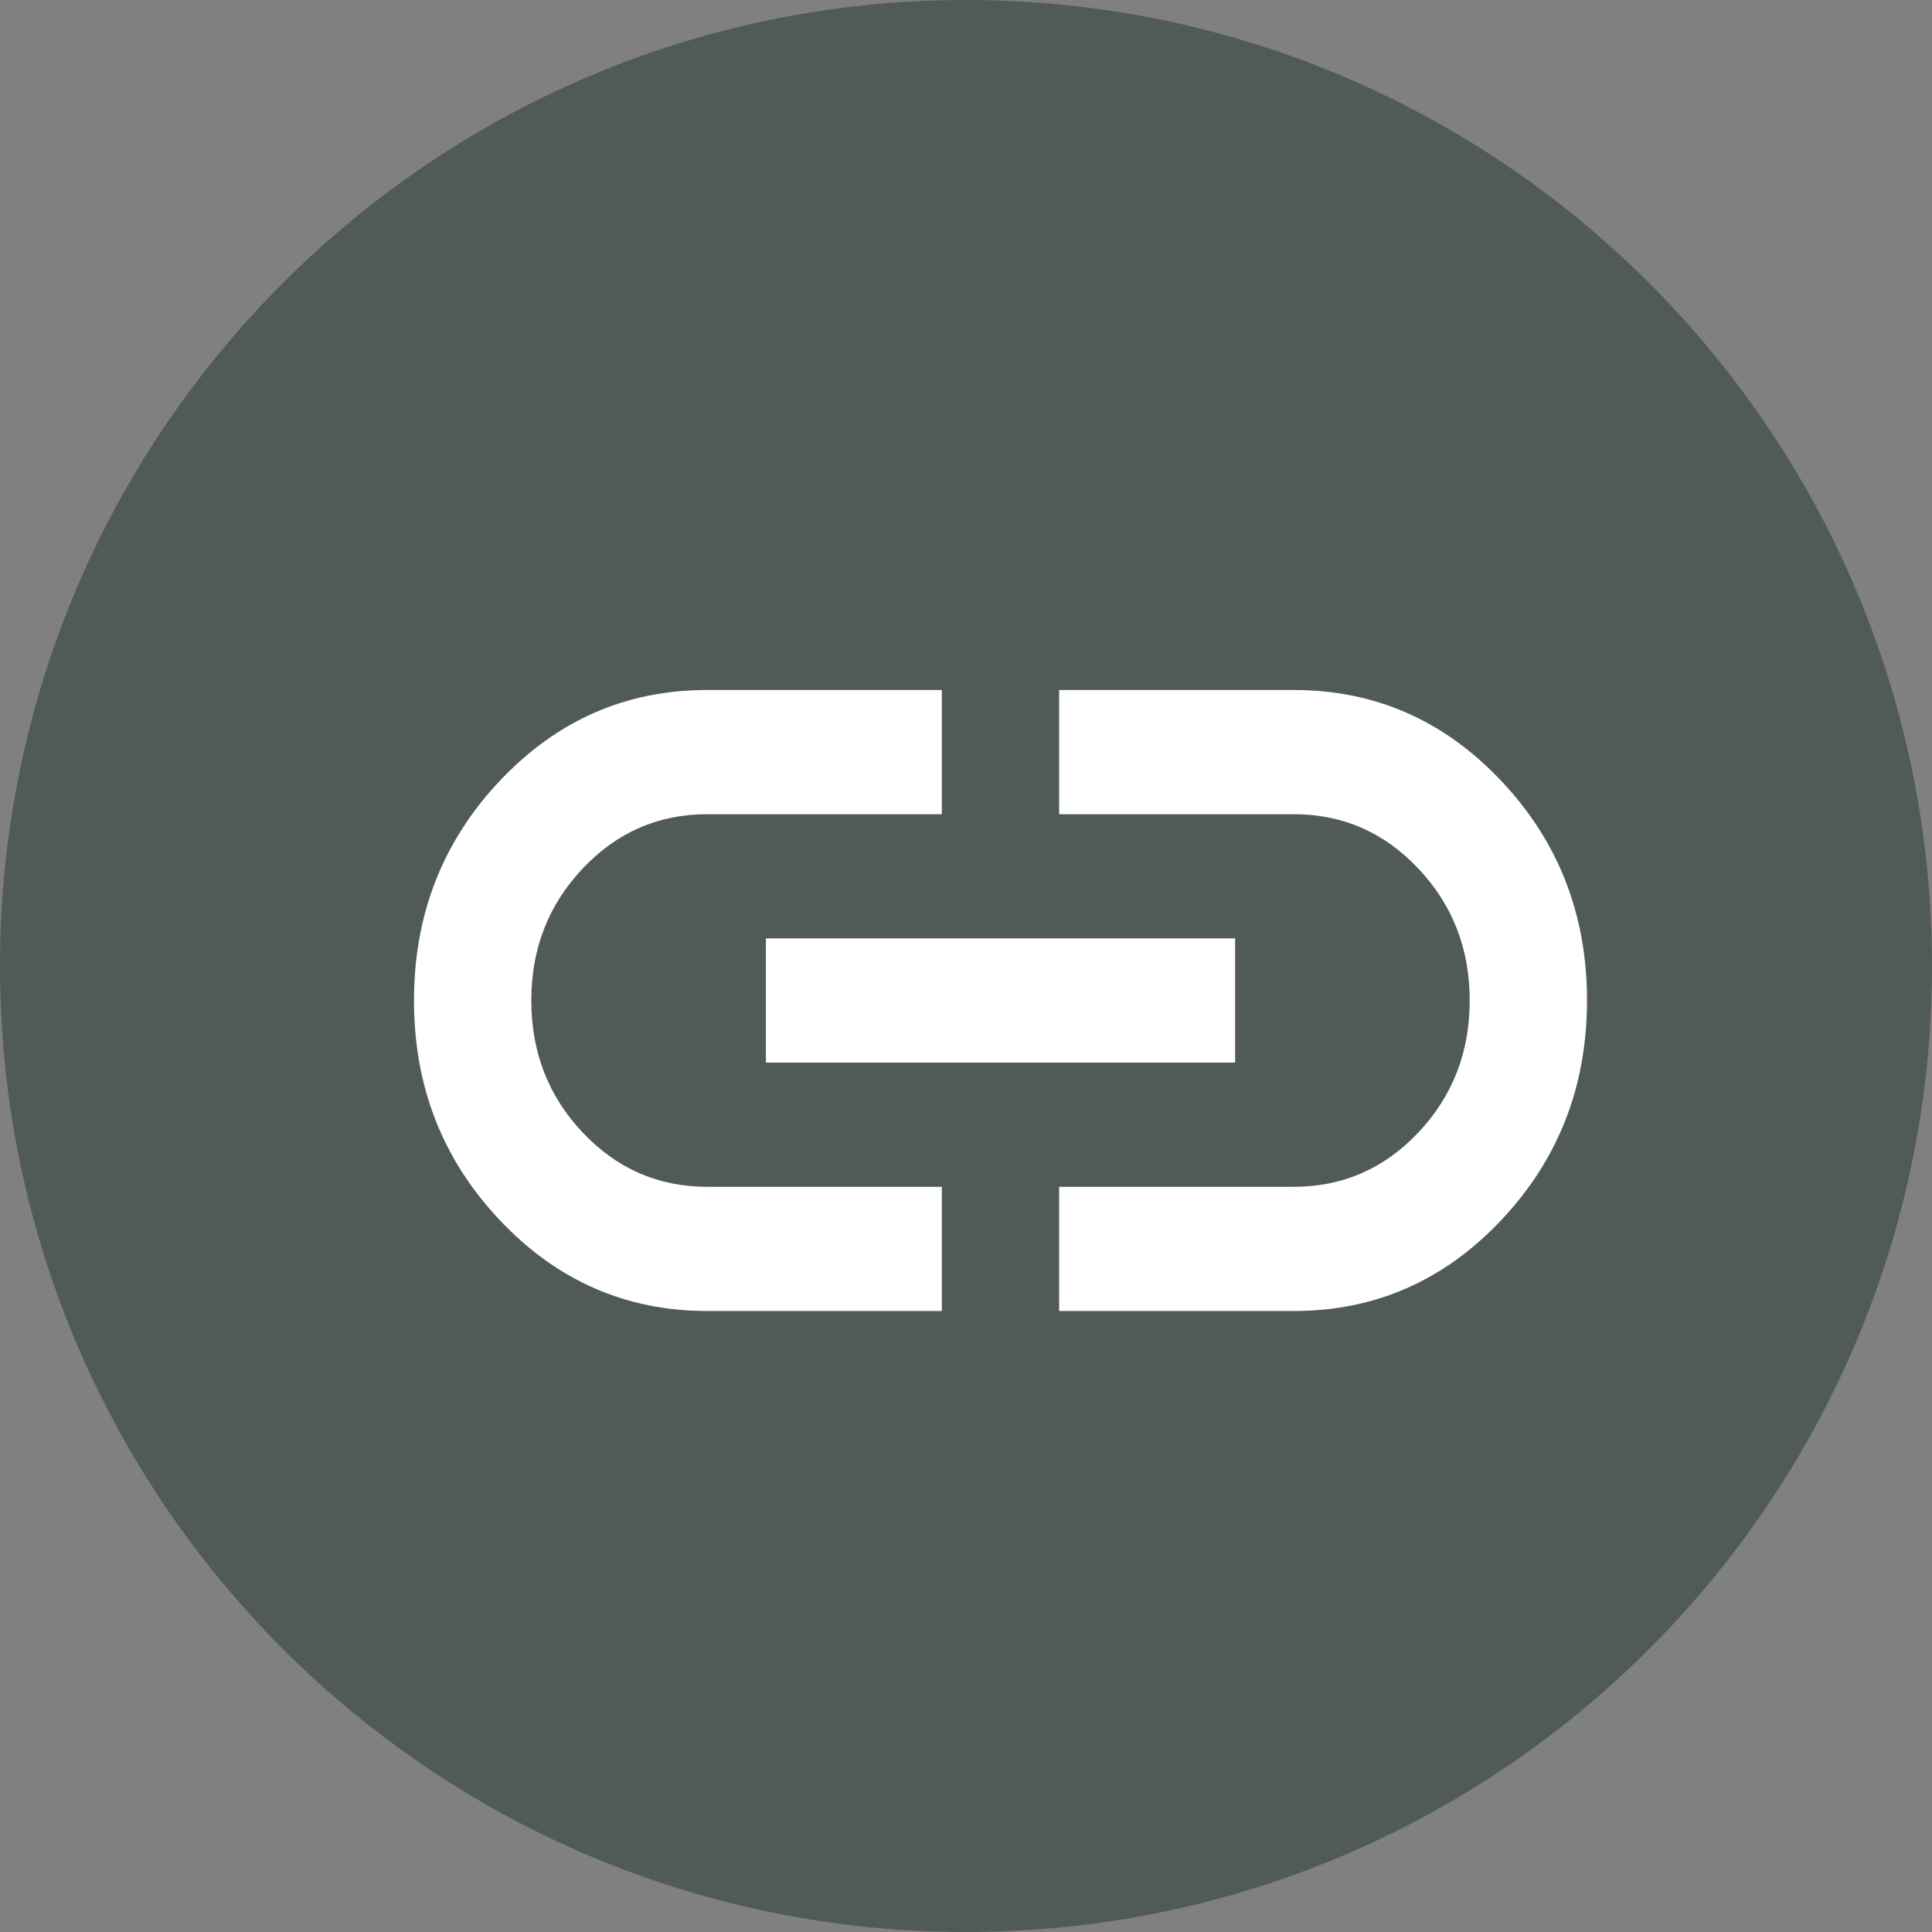
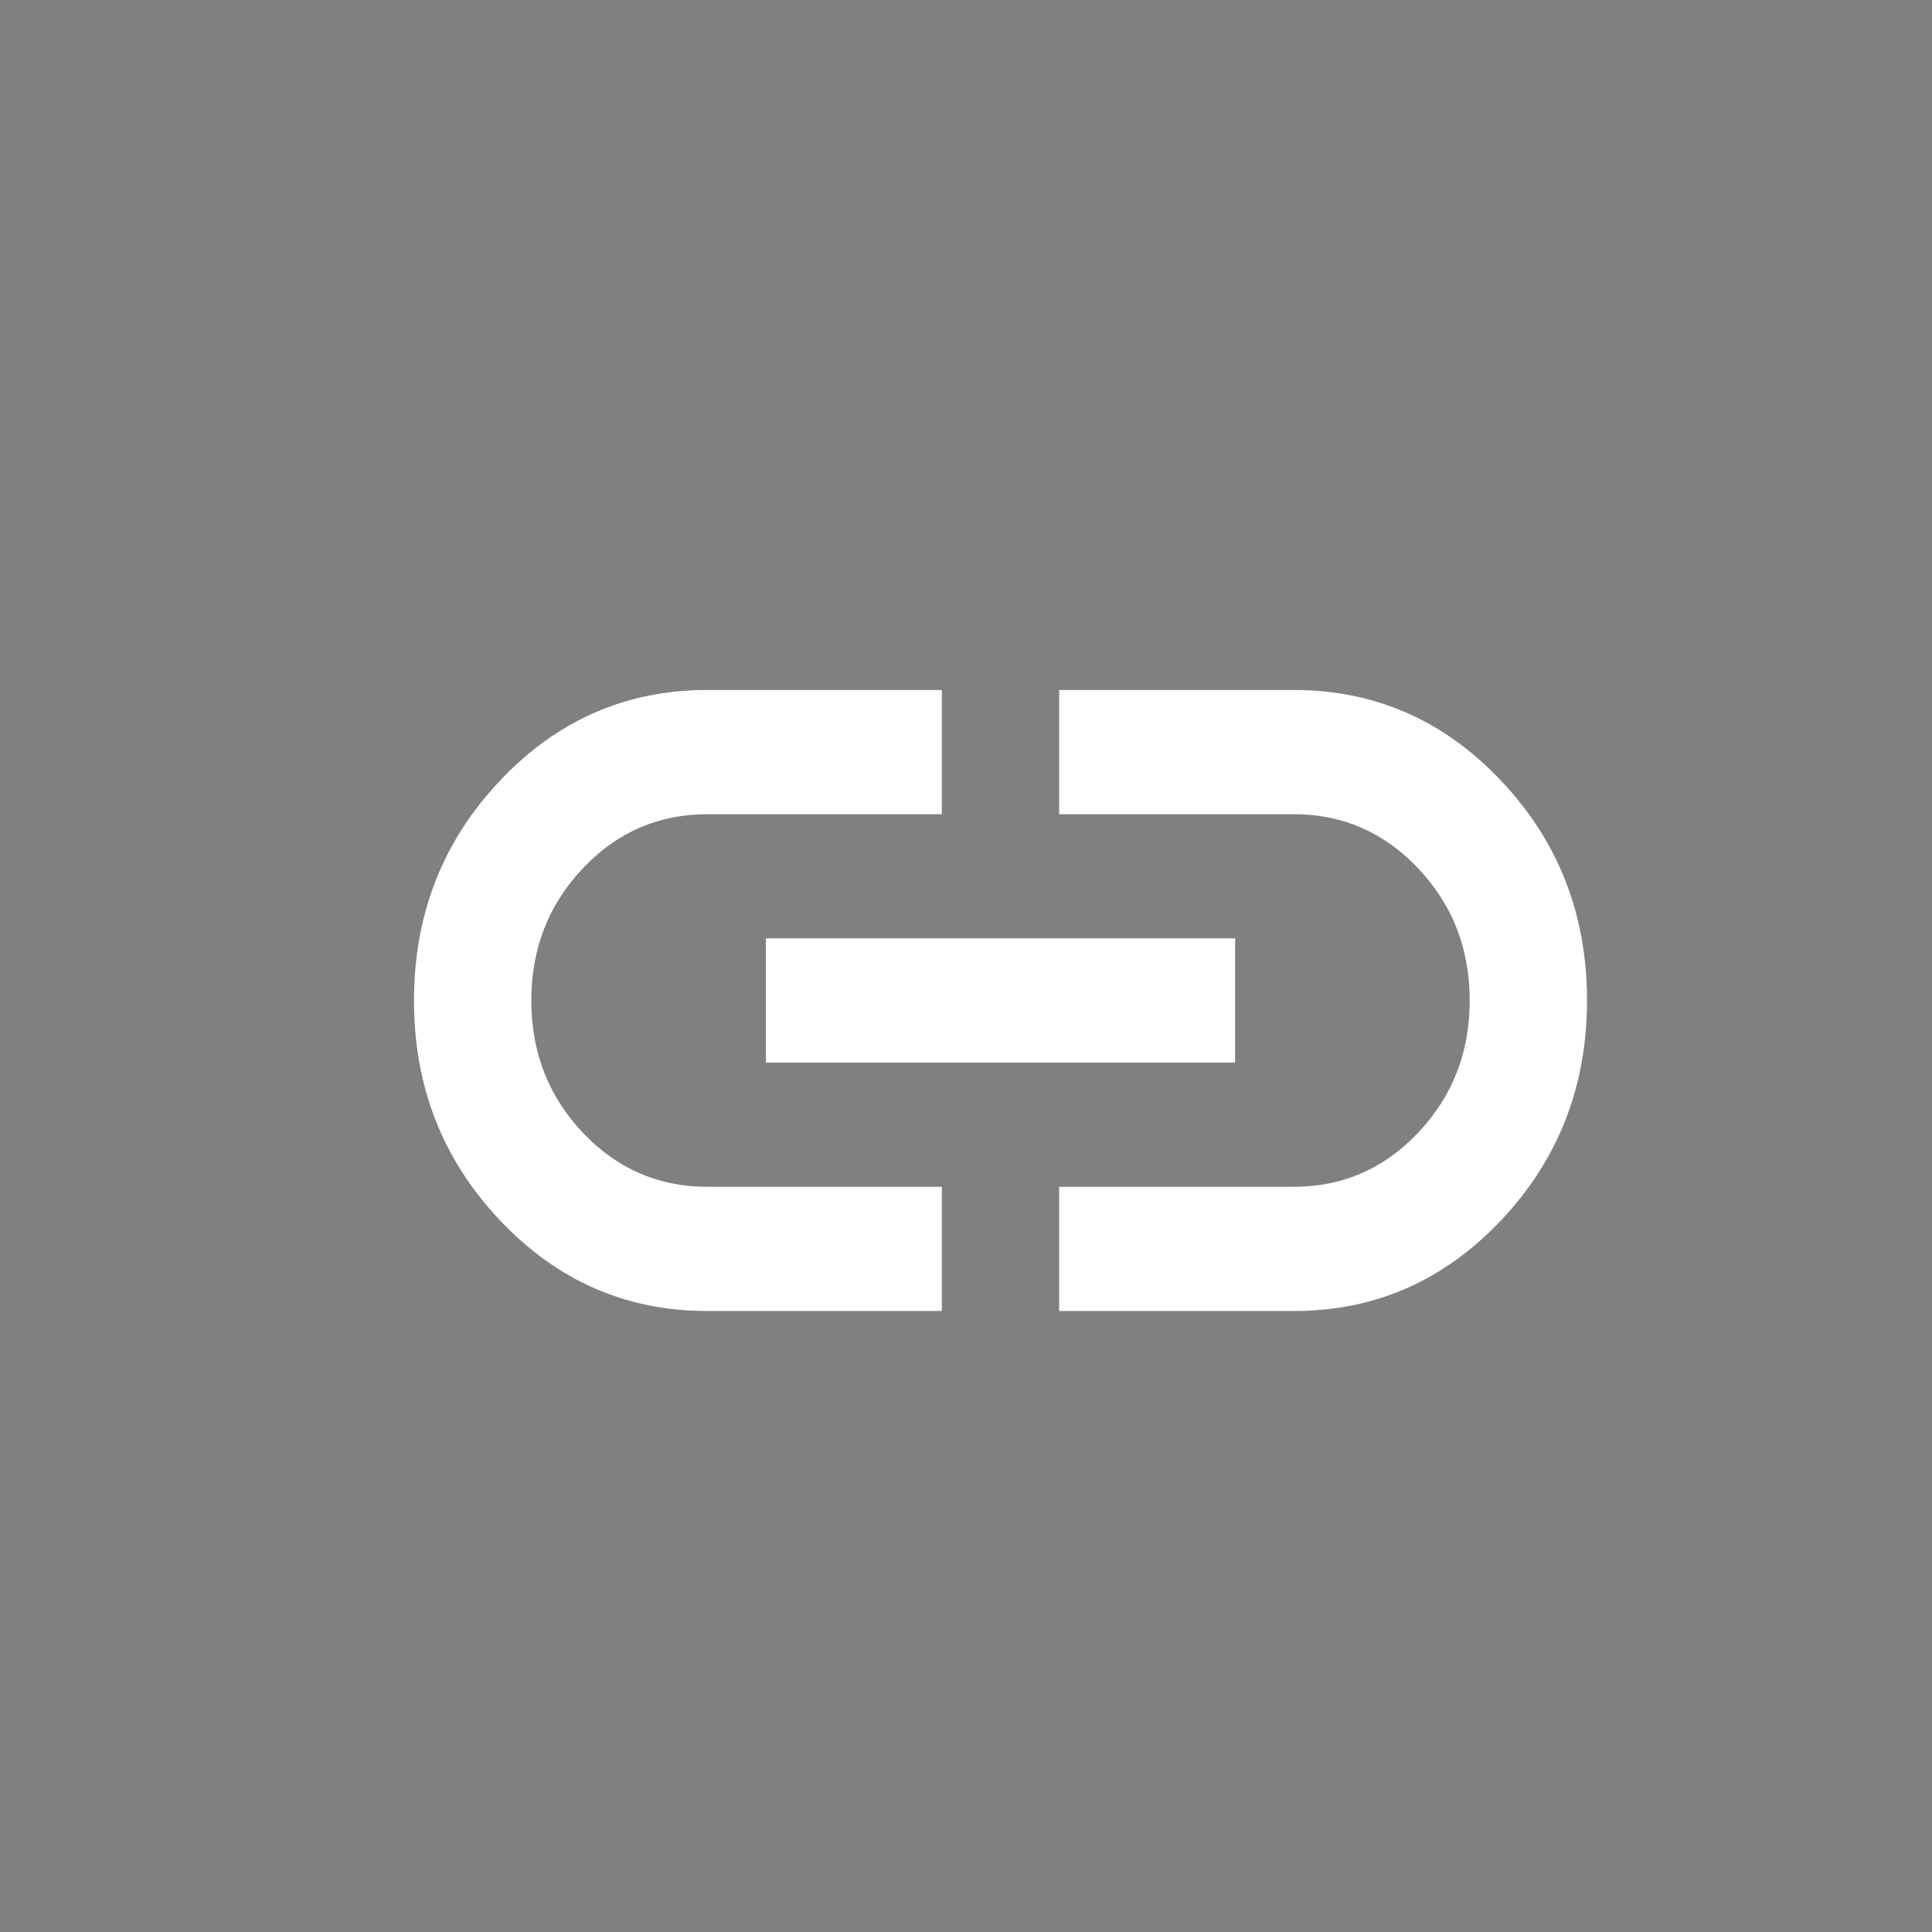
<svg xmlns="http://www.w3.org/2000/svg" width="28" height="28" viewBox="0 0 28 28" fill="none">
  <rect x="0" y="0" width="28" height="28" fill="#808080" stroke="none" />
-   <path d="M0 14C0 6.268 6.268 0 14 0C21.732 0 28 6.268 28 14C28 21.732 21.732 28 14 28C6.268 28 0 21.732 0 14Z" fill="#20372F" fill-opacity="0.5" />
  <path d="M13.65 19H10.25C9.074 19 8.072 18.561 7.243 17.683C6.414 16.805 5.999 15.744 6 14.5C6 13.255 6.415 12.194 7.244 11.316C8.073 10.438 9.075 9.999 10.25 10H13.65V11.8H10.25C9.542 11.8 8.94 12.062 8.444 12.588C7.948 13.113 7.7 13.75 7.7 14.5C7.7 15.25 7.948 15.887 8.444 16.413C8.94 16.938 9.542 17.2 10.25 17.2H13.65V19ZM11.1 15.4V13.6H17.9V15.4H11.1ZM15.35 19V17.2H18.75C19.458 17.2 20.06 16.938 20.556 16.413C21.052 15.887 21.3 15.25 21.3 14.5C21.3 13.75 21.052 13.113 20.556 12.588C20.06 12.062 19.458 11.8 18.75 11.8H15.35V10H18.75C19.926 10 20.928 10.439 21.757 11.317C22.586 12.194 23.001 13.256 23 14.5C23 15.745 22.585 16.806 21.756 17.684C20.927 18.562 19.925 19.001 18.75 19H15.35Z" fill="white" />
</svg>